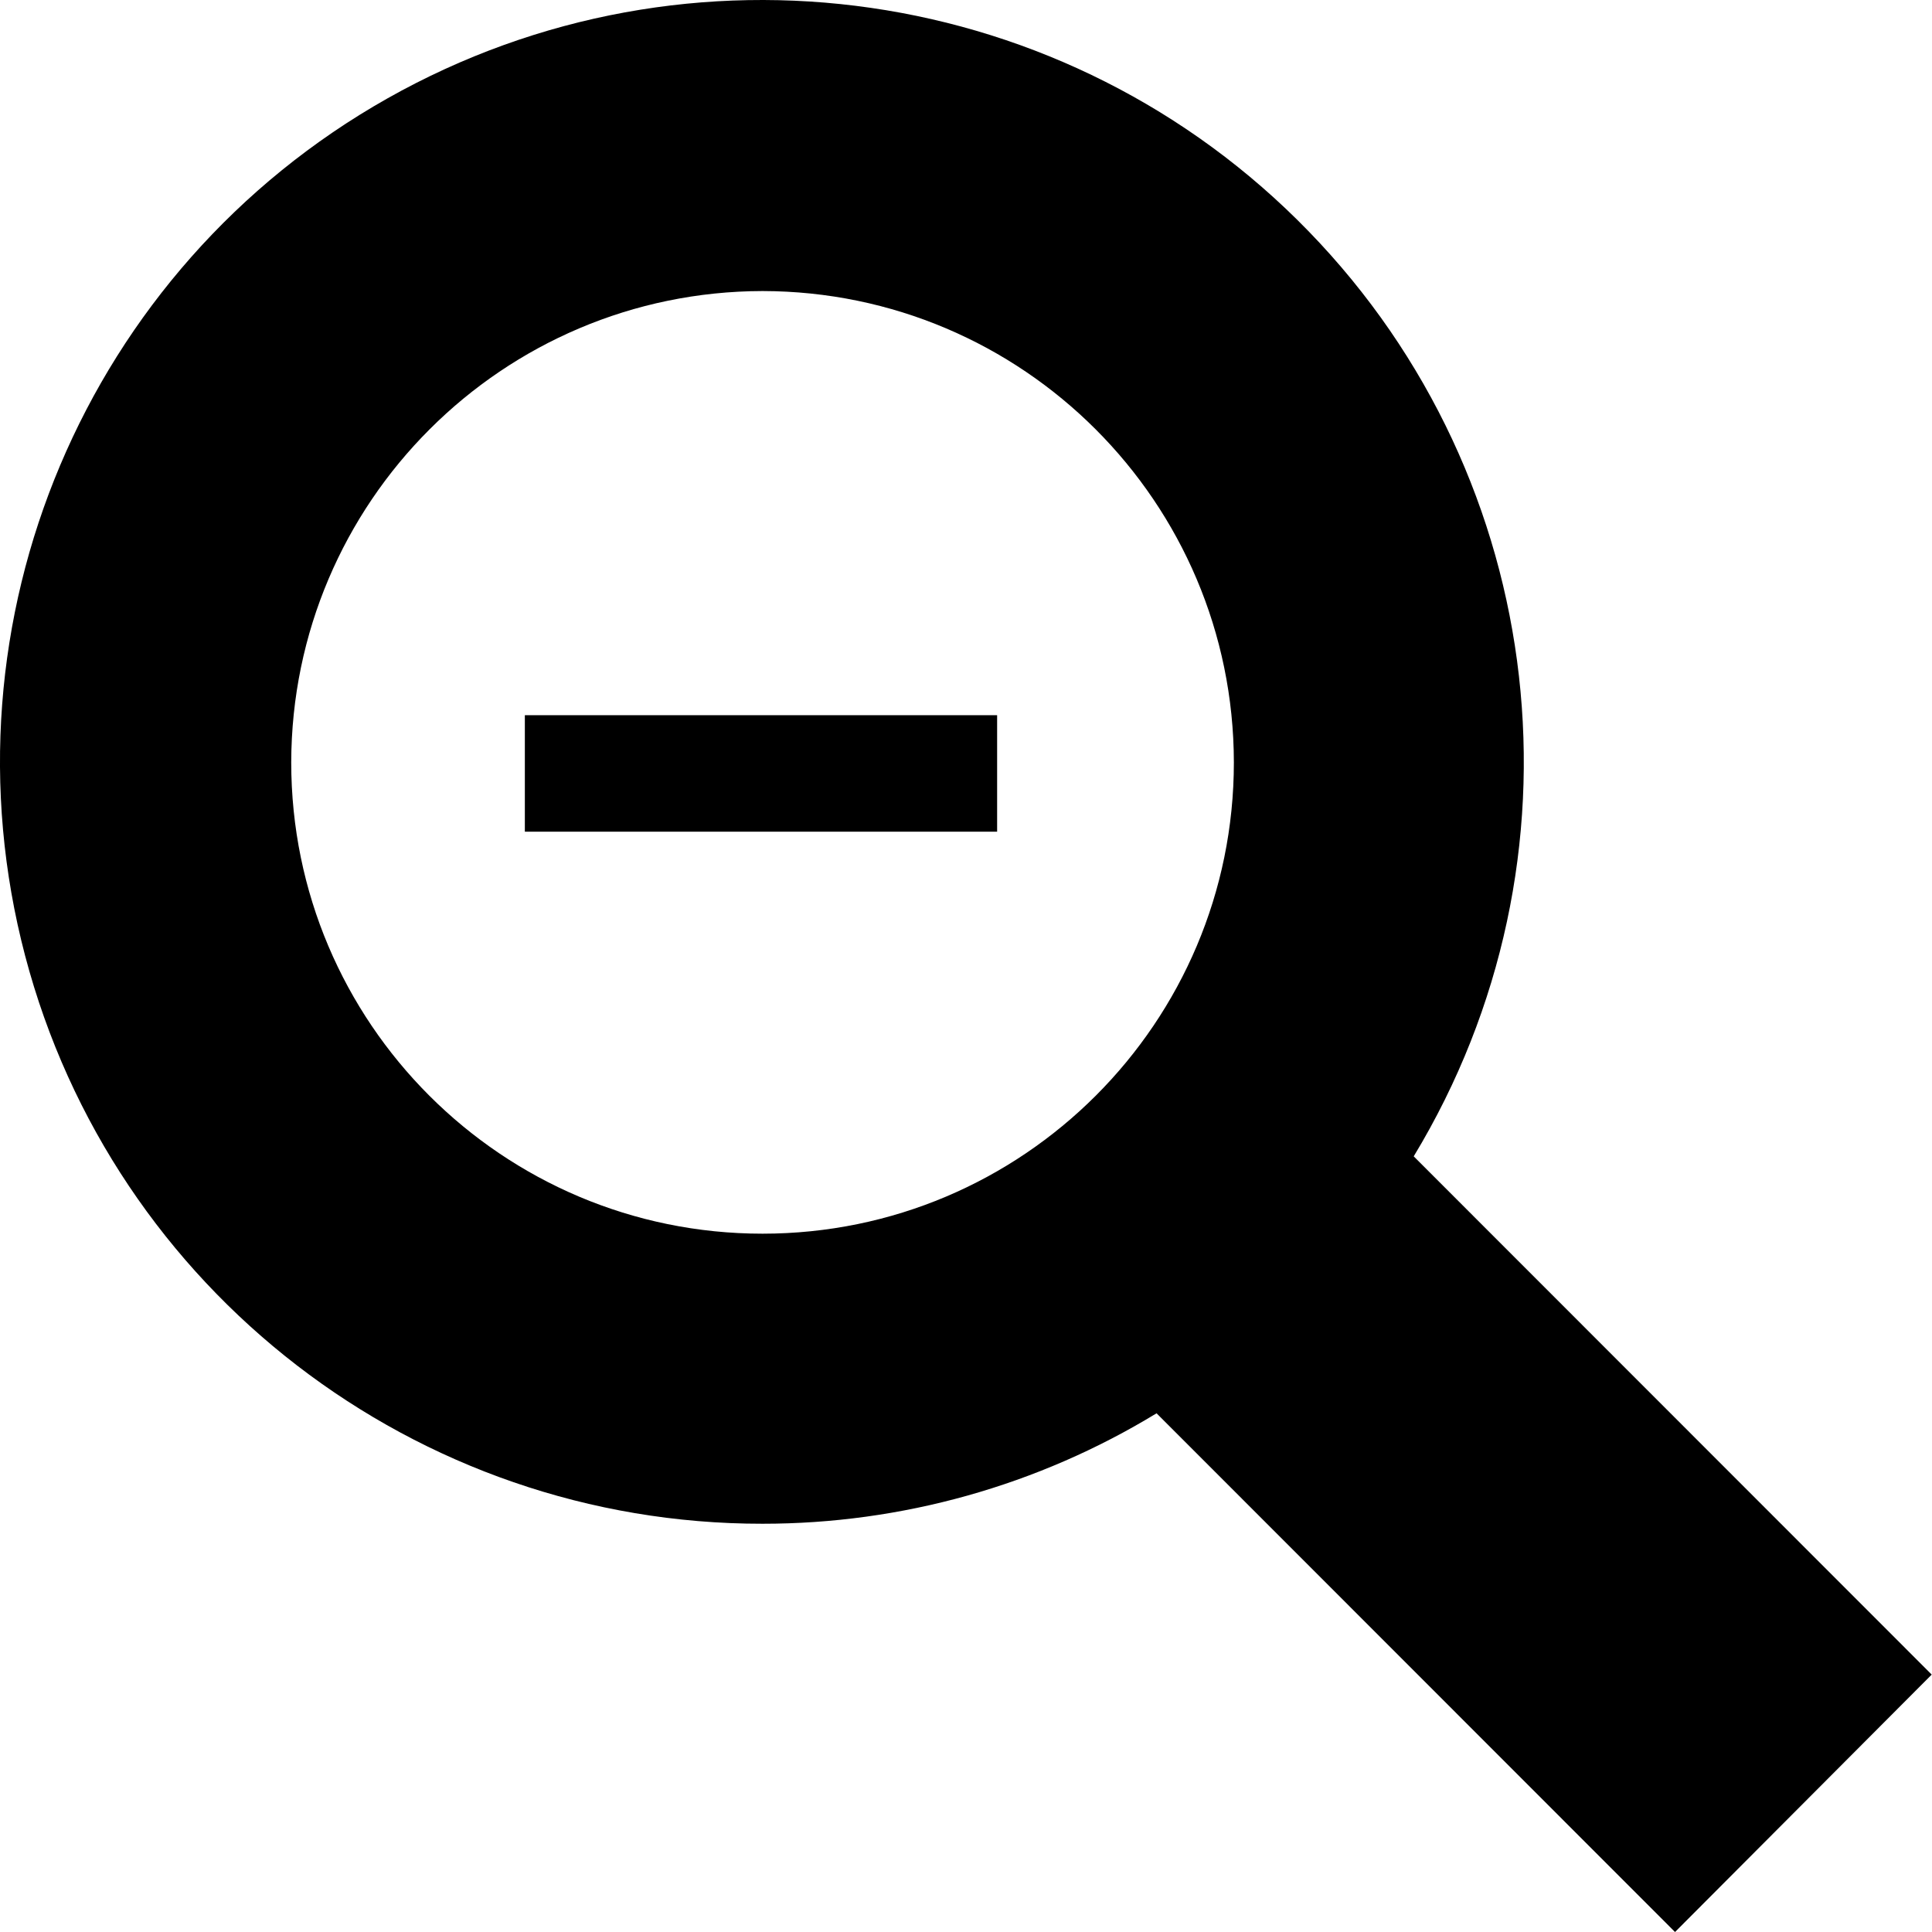
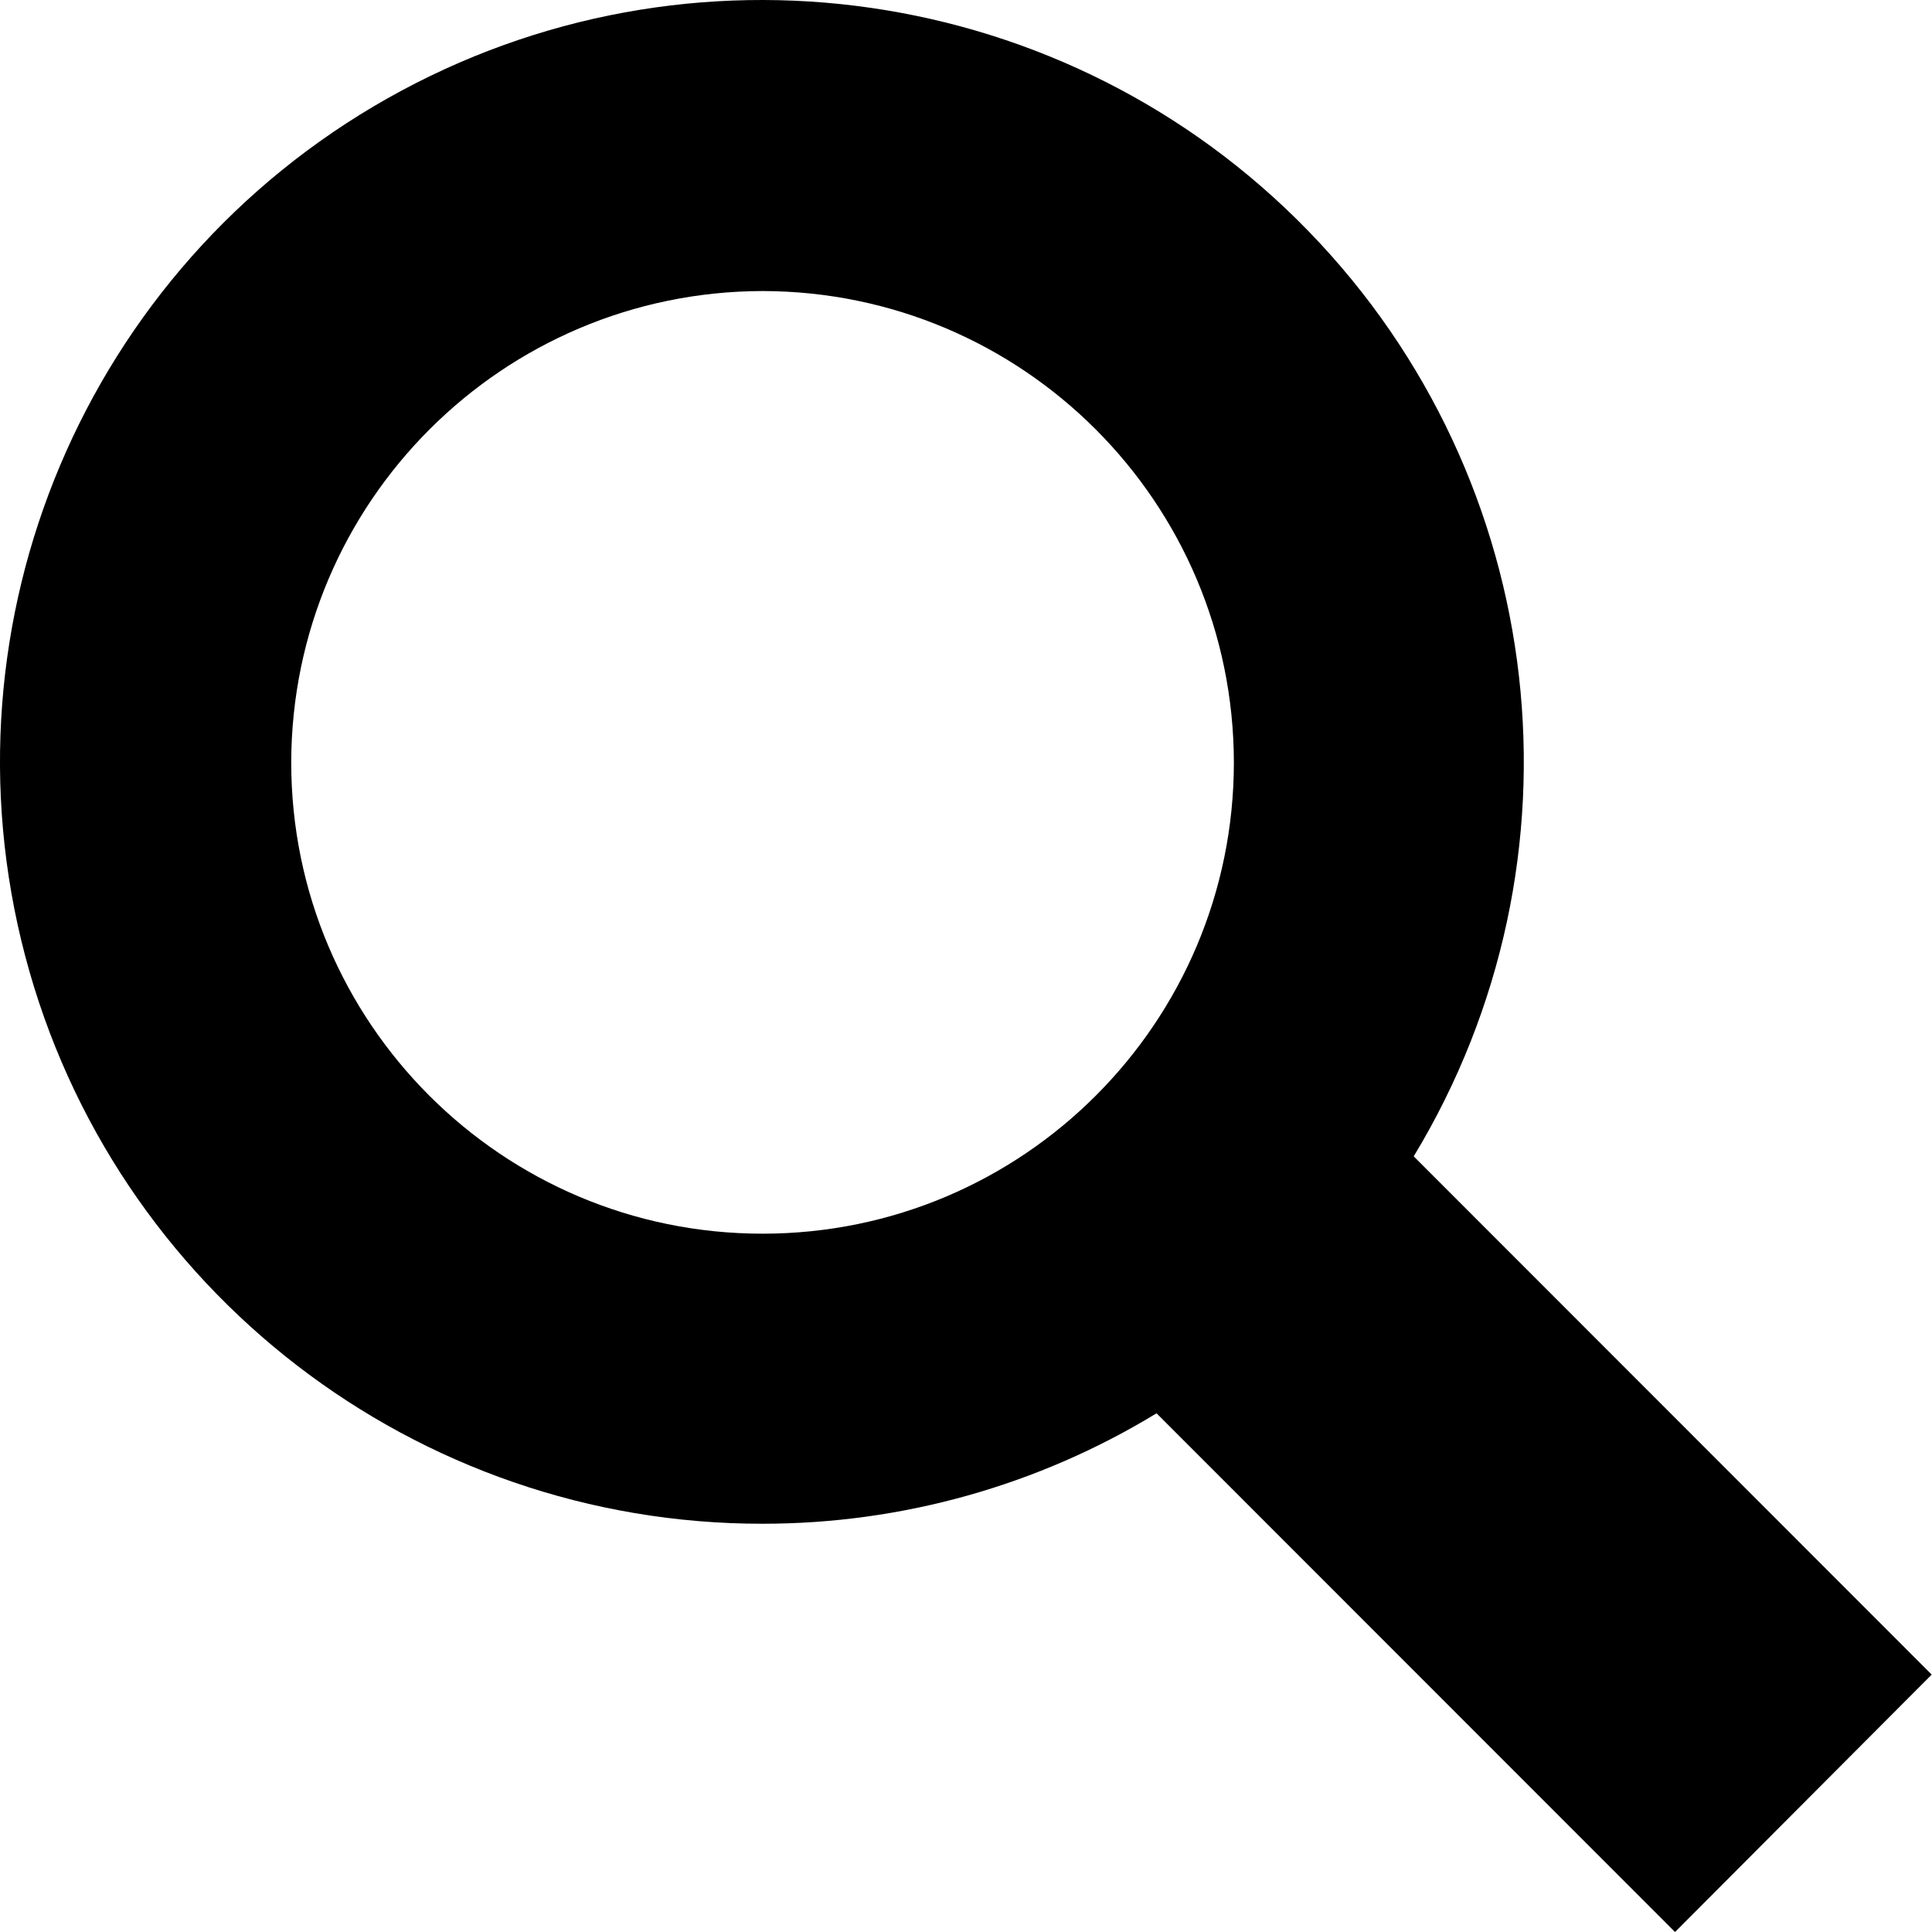
<svg xmlns="http://www.w3.org/2000/svg" viewBox="0 0 311 311">
  <title>Shape + Shape + Shape</title>
  <g fill-rule="evenodd">
    <path d="M310.95 269.56l-83.38-83.42c28.87-47.7 21.93-108.86-16.89-148.88-38.81-40.022-99.74-48.825-148.3-21.428C13.828 43.228-10.14 99.93 4.045 153.852c14.186 53.91 62.953 91.48 118.7 91.43 22.38.01 44.33-6.14 63.43-17.78l83.46 83.5 41.32-41.44zM46.88 122.72c.086-41.866 34.004-75.785 75.87-75.87 41.88.064 75.81 33.995 75.87 75.87 0 41.9-33.97 75.87-75.87 75.87-41.9 0-75.87-33.97-75.87-75.87z" />
-     <path d="M84.486 115.13h76.024v18.75H84.486v-18.75z" />
  </g>
</svg>